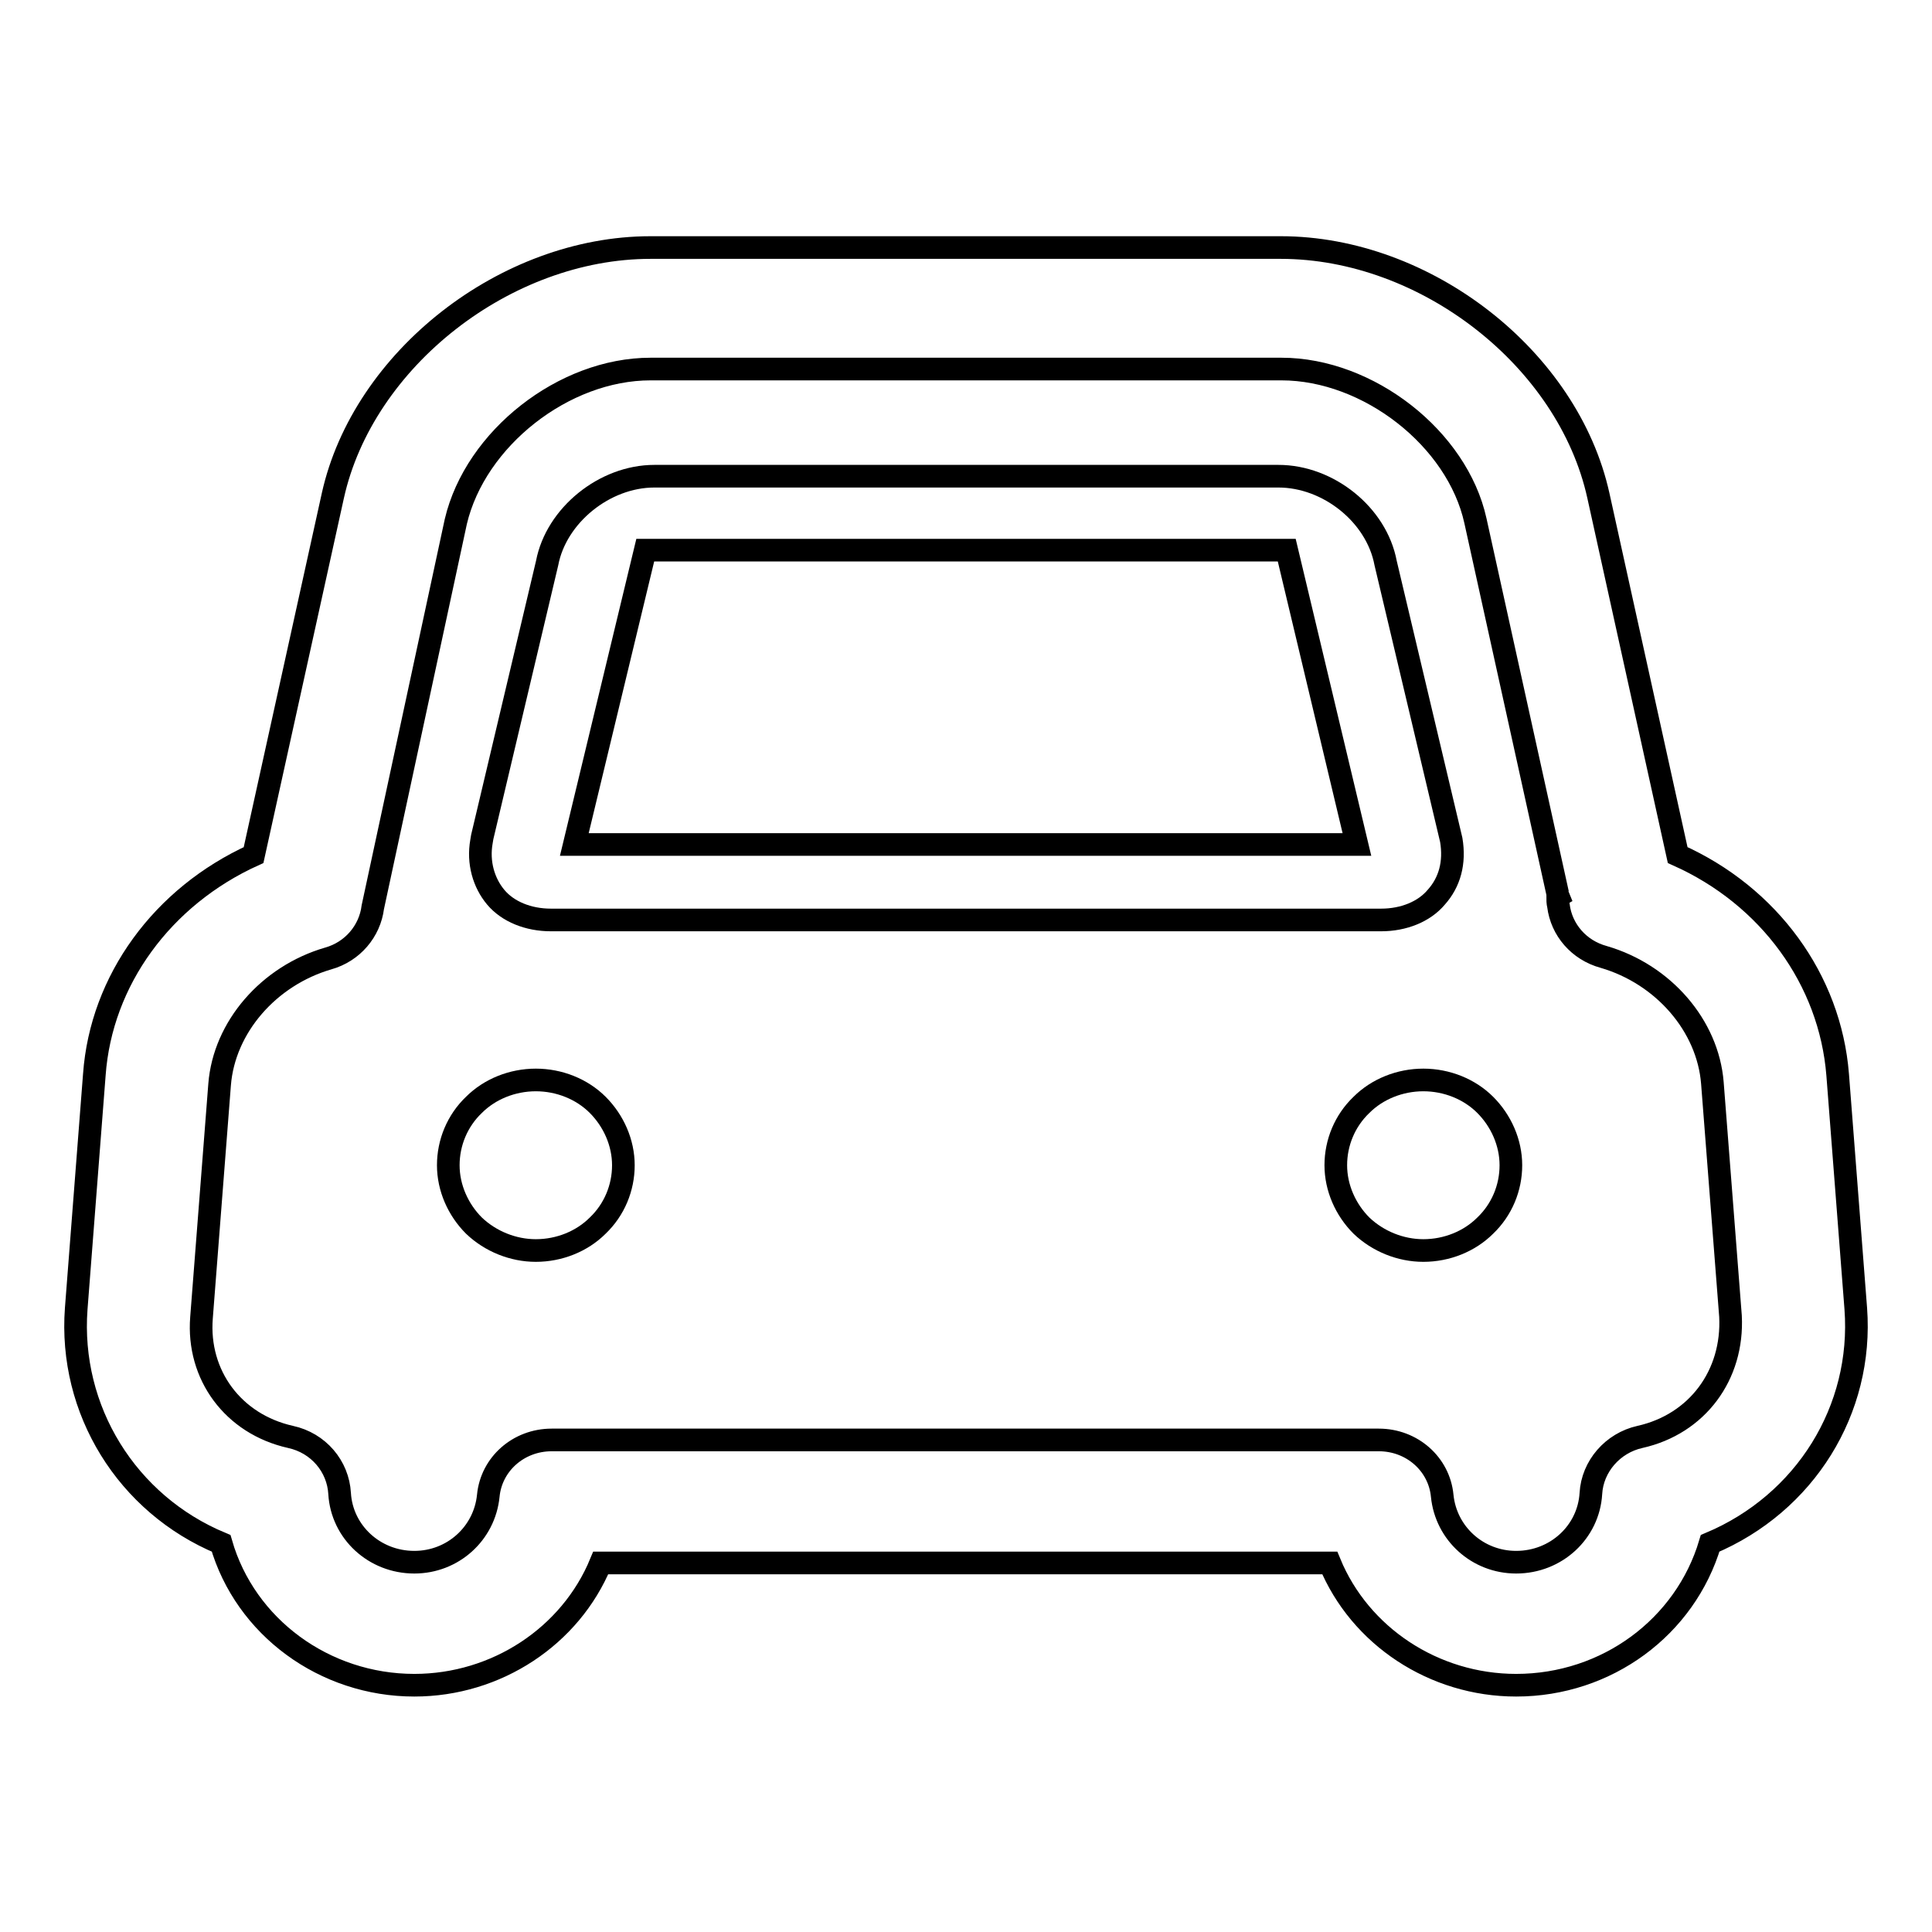
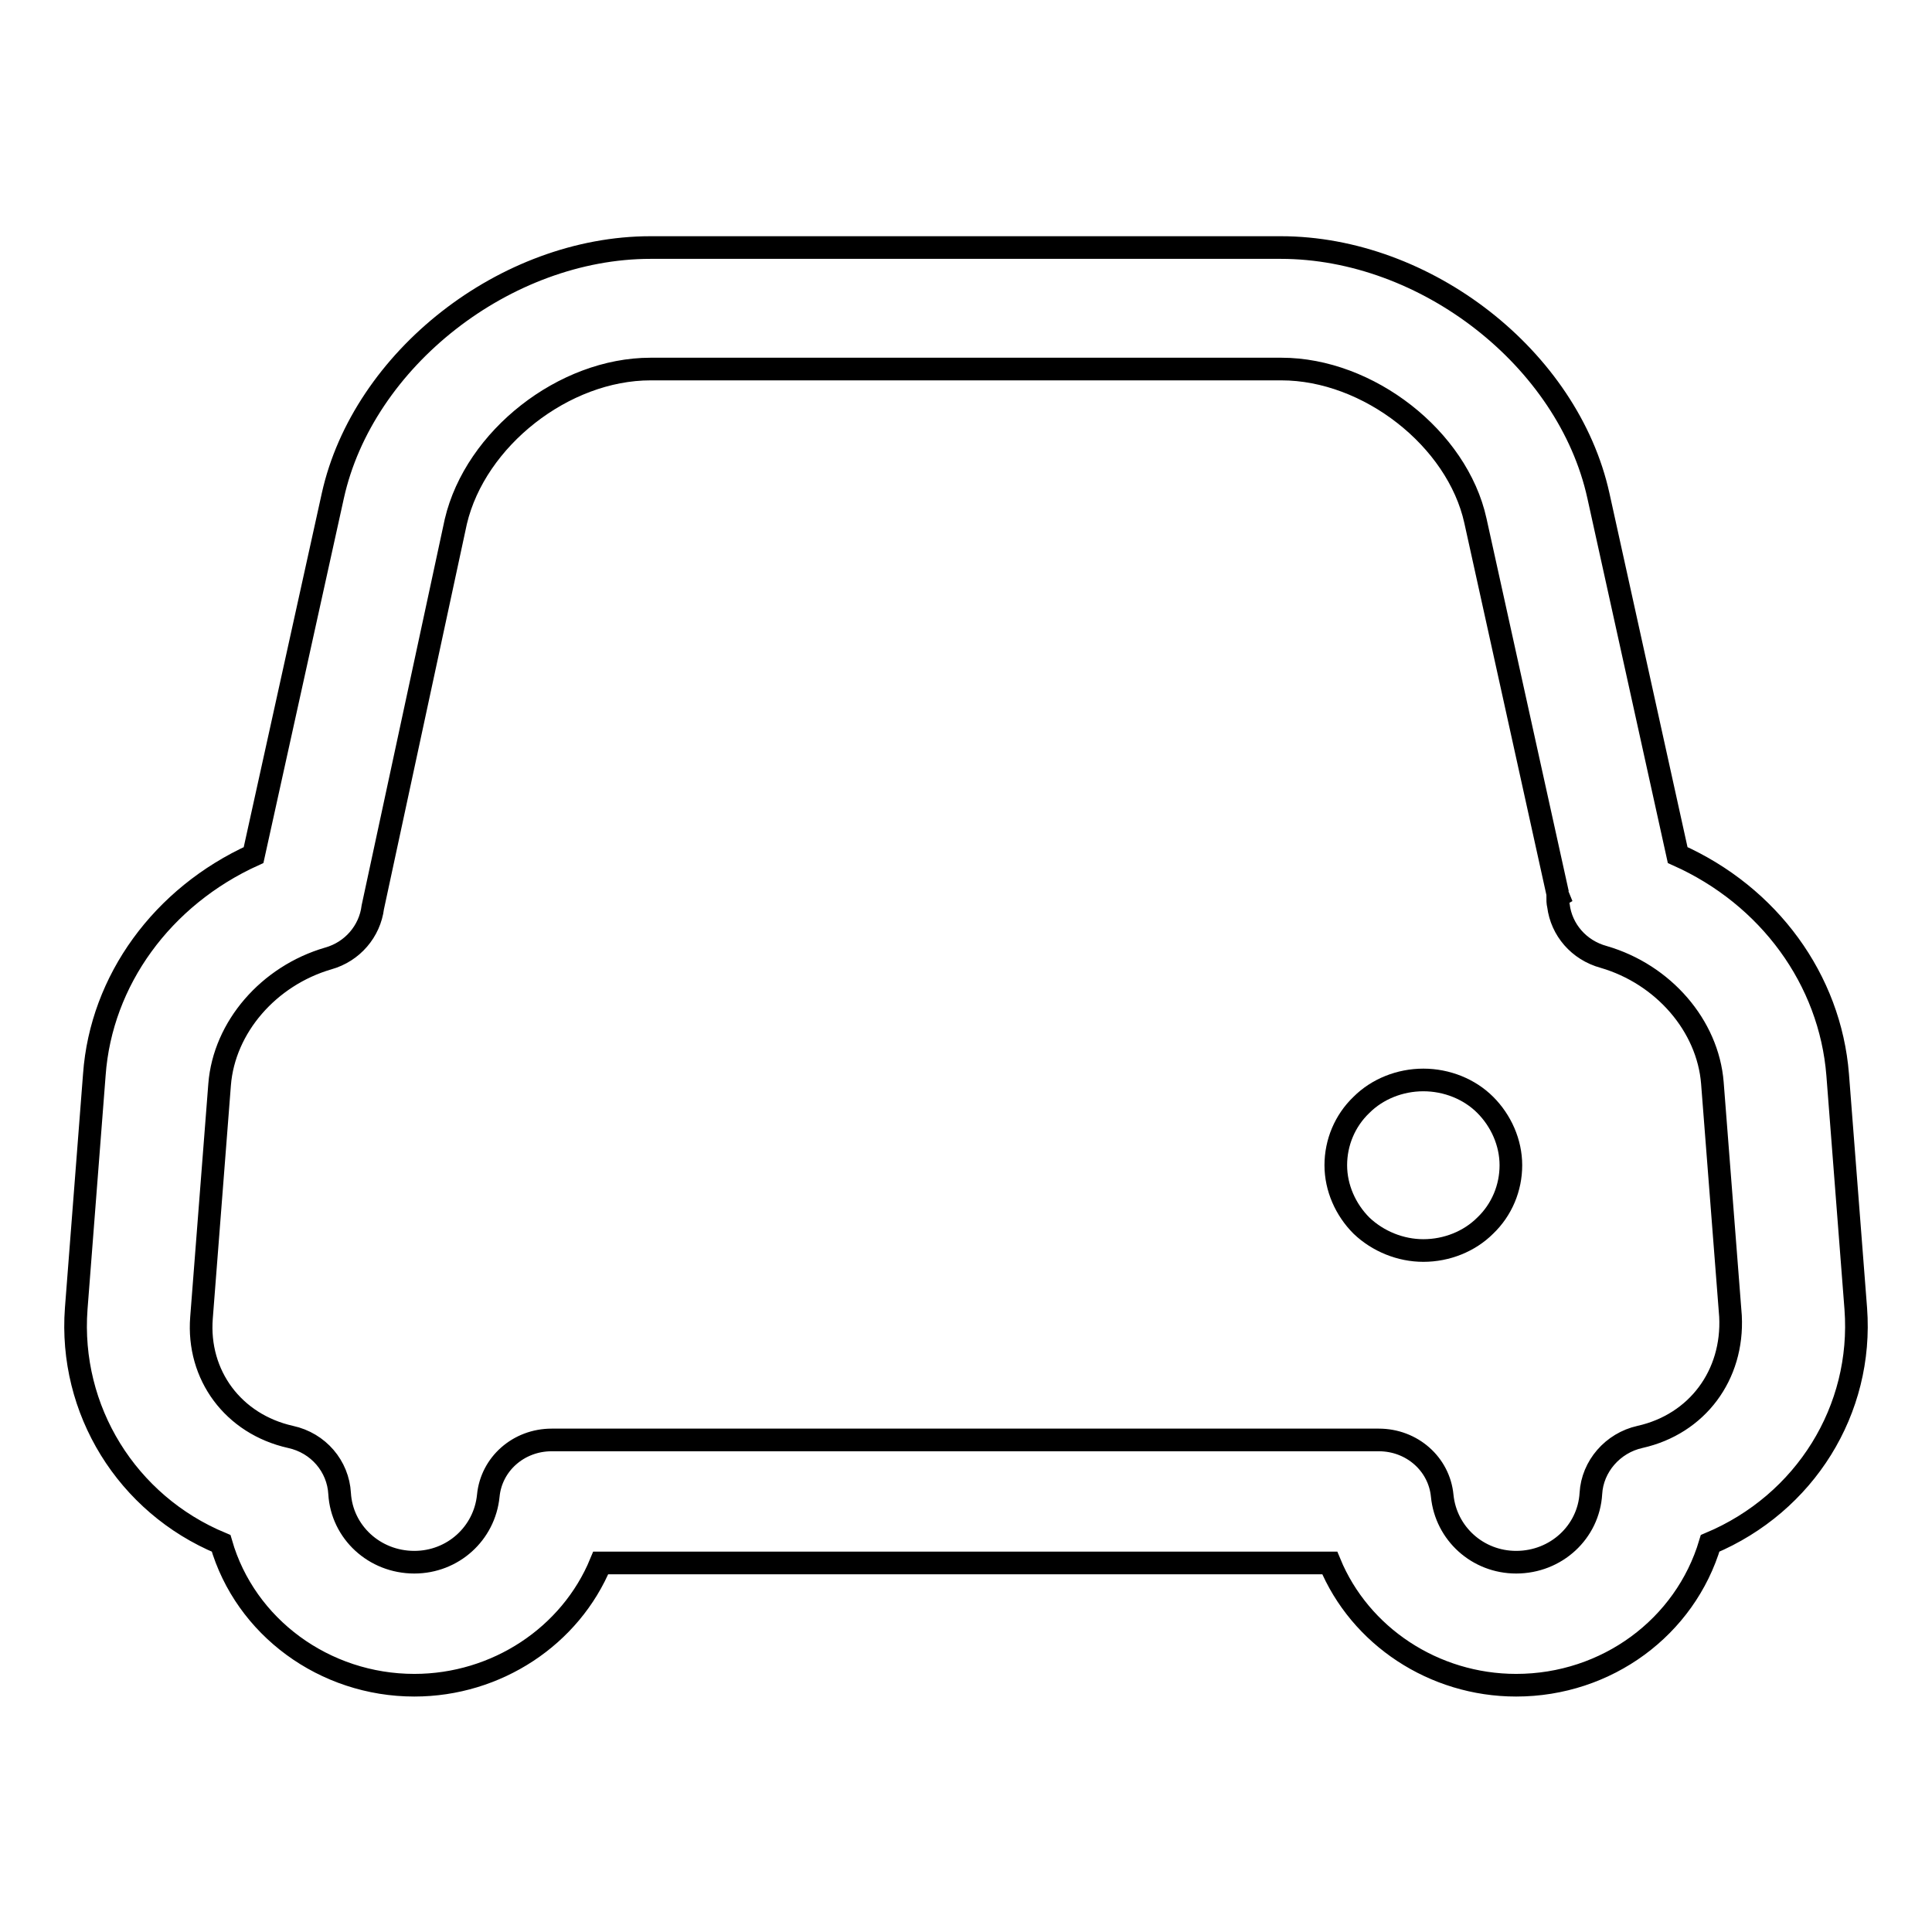
<svg xmlns="http://www.w3.org/2000/svg" version="1.1" x="0px" y="0px" viewBox="0 0 256 256" enable-background="new 0 0 256 256" xml:space="preserve">
  <g>
    <g>
-       <path stroke-width="3" fill-opacity="0" stroke="#000000" d="M71,143.1c-3.1,0-6.1,1.2-8.2,3.3c-2.2,2.1-3.4,5-3.4,8s1.3,5.9,3.4,8c2.2,2.1,5.2,3.3,8.2,3.3c3.1,0,6.1-1.2,8.2-3.3c2.2-2.1,3.4-5,3.4-8s-1.3-5.9-3.4-8C77.1,144.3,74.1,143.1,71,143.1z" />
      <path stroke-width="3" fill-opacity="0" stroke="#000000" d="M188.6,143.1c-3.1,0-6.1,1.2-8.2,3.3c-2.2,2.1-3.4,5-3.4,8s1.3,5.9,3.4,8c2.2,2.1,5.2,3.3,8.2,3.3c3.1,0,6.1-1.2,8.2-3.3c2.2-2.1,3.4-5,3.4-8s-1.3-5.9-3.4-8C194.7,144.3,191.7,143.1,188.6,143.1z" />
      <path stroke-width="3" fill-opacity="0" stroke="#000000" d="M245.9,173.4l-2.4-31c-1-12.6-9.1-23.7-21.2-29.1l-10.5-47.6c-4-18.2-22.9-32.9-42.1-32.9H86.2c-19.2,0-38.1,14.8-42.1,32.9l-10.5,47.6c-12.1,5.5-20.2,16.6-21.1,29.1l-2.4,31c-1,13.4,6.7,25.9,19.2,31.1c3.2,11.1,13.7,18.8,25.6,18.8c10.9,0,20.7-6.5,24.7-16.2h96.6c4,9.7,13.8,16.2,24.7,16.2c12,0,22.4-7.7,25.7-18.8C239.2,199.2,246.9,186.8,245.9,173.4z M217.3,190.4c-3.6,0.8-6.3,3.9-6.5,7.5c-0.3,5.1-4.6,9.1-9.9,9.1c-5.1,0-9.3-3.8-9.8-8.8c-0.4-4.2-4-7.4-8.4-7.4H73.1c-4.4,0-8,3.2-8.4,7.4c-0.5,5-4.7,8.8-9.8,8.8c-5.3,0-9.6-4-9.9-9.1c-0.2-3.6-2.8-6.7-6.5-7.5c-7.6-1.7-12.4-8.2-11.8-15.8l2.4-30.9c0.6-7.6,6.5-14.4,14.4-16.7c3.2-0.9,5.5-3.6,5.9-6.8l11-51.1C63,58.1,74.7,48.9,86.2,48.9h83.6c11.5,0,23.3,9.2,25.7,20.1l10.9,49.4l1.2-0.3l-1.2,0.7c0,0.4,0,0.8,0.1,1.2c0.4,3.2,2.7,5.9,6,6.8c7.9,2.3,13.8,9.1,14.4,16.7l2.4,30.9C229.7,182.2,224.9,188.7,217.3,190.4z" />
-       <path stroke-width="3" fill-opacity="0" stroke="#000000" d="M73,121.9h110c3,0,5.7-1.1,7.3-3c1.8-2,2.5-4.6,2-7.6l-8.7-36.7c-1.2-6.4-7.6-11.5-14.2-11.5H86.7c-6.6,0-13,5.2-14.2,11.5l-8.6,36.3l-0.1,0.6c-0.5,2.8,0.3,5.5,1.9,7.4C67.3,120.8,70,121.9,73,121.9z M85.5,72.9h85l9.3,39H76.1L85.5,72.9z" />
    </g>
  </g>
</svg>